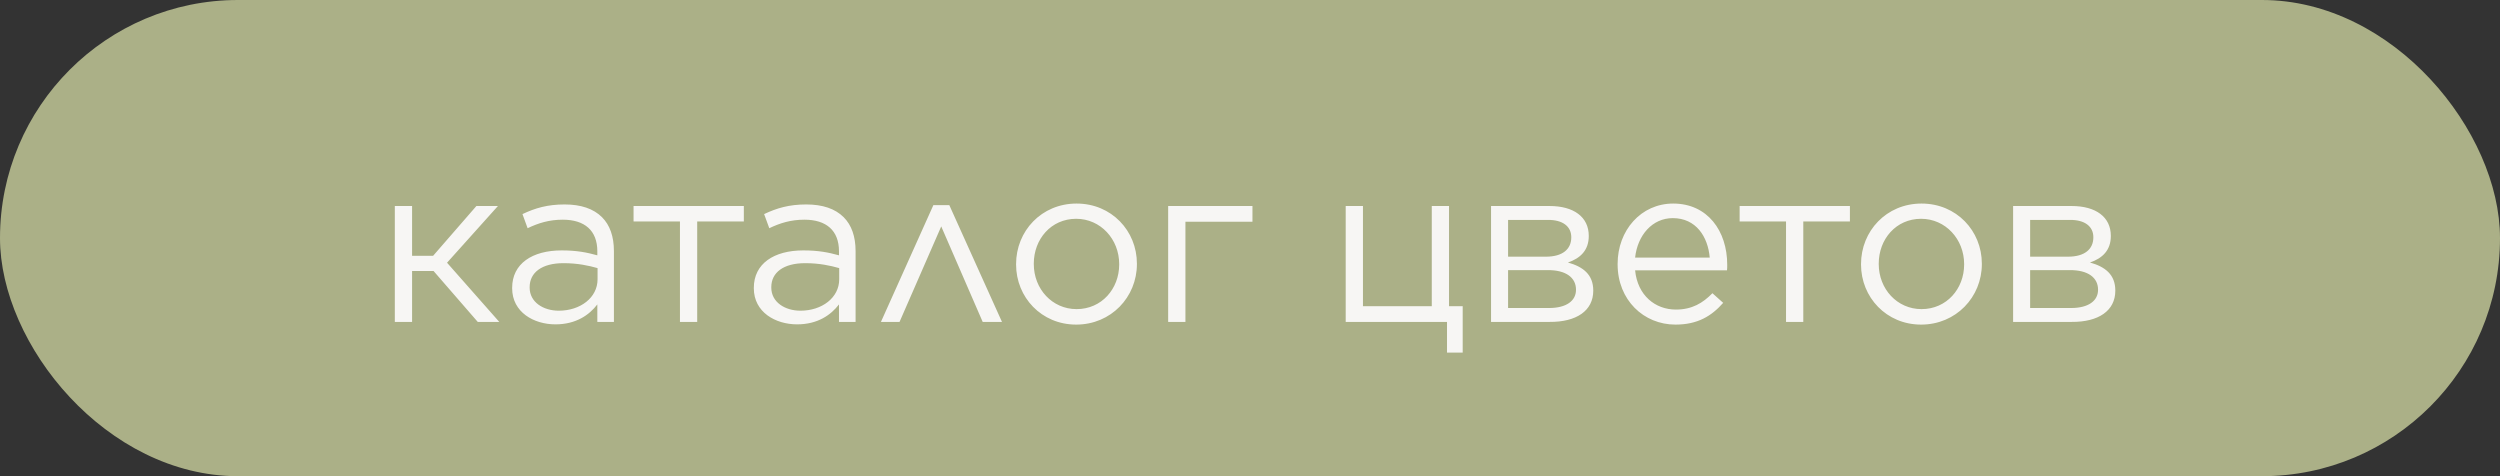
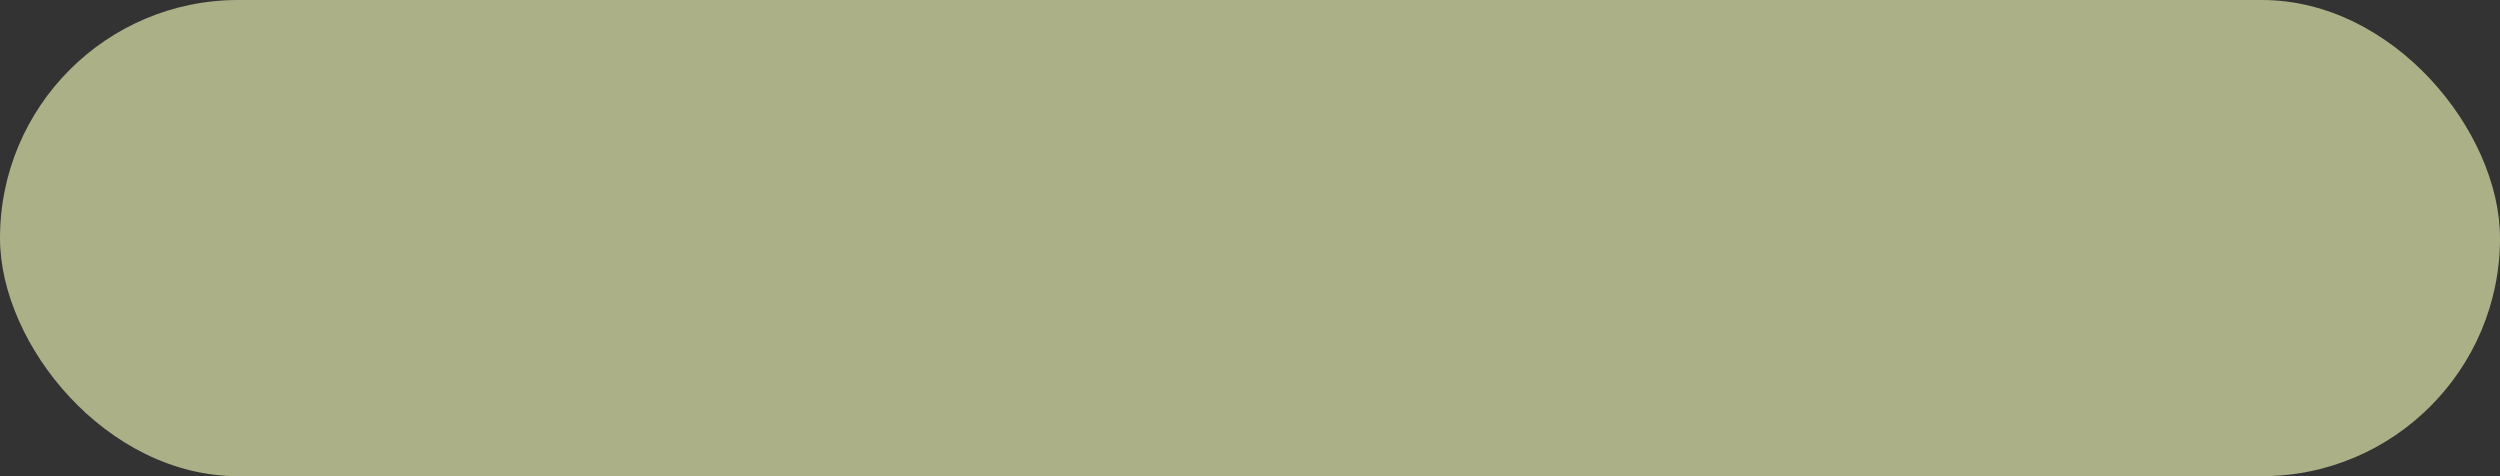
<svg xmlns="http://www.w3.org/2000/svg" width="168" height="32" viewBox="0 0 168 32" fill="none">
  <rect x="0" y="0" width="168" height="32" fill="#333333" stroke="none" />
  <rect width="168" height="32" rx="16" fill="#ABB087" />
-   <path d="M27.692 13.844V17.188H29.107L32.014 13.844H33.461L30.041 17.655L33.551 21.632H32.105L29.137 18.213H27.692V21.632H26.532V13.844H27.692ZM37.324 21.797C35.878 21.797 34.417 20.984 34.417 19.372V19.342C34.417 17.715 35.773 16.827 37.746 16.827C38.755 16.827 39.433 16.962 40.141 17.158V16.887C40.141 15.486 39.282 14.763 37.821 14.763C36.902 14.763 36.179 14.989 35.456 15.336L35.11 14.387C35.968 13.98 36.797 13.739 37.942 13.739C39.041 13.739 39.885 14.025 40.457 14.598C40.984 15.125 41.255 15.893 41.255 16.872V21.632H40.141V20.457C39.599 21.165 38.71 21.797 37.324 21.797ZM37.55 20.879C38.996 20.879 40.156 20.005 40.156 18.77V18.017C39.569 17.851 38.83 17.685 37.866 17.685C36.405 17.685 35.592 18.318 35.592 19.297V19.327C35.592 20.306 36.511 20.879 37.55 20.879ZM45.693 21.632V14.884H42.575V13.844H49.986V14.884H46.852V21.632H45.693ZM53.564 21.797C52.118 21.797 50.657 20.984 50.657 19.372V19.342C50.657 17.715 52.012 16.827 53.985 16.827C54.995 16.827 55.672 16.962 56.38 17.158V16.887C56.38 15.486 55.522 14.763 54.061 14.763C53.142 14.763 52.419 14.989 51.696 15.336L51.349 14.387C52.208 13.98 53.036 13.739 54.181 13.739C55.281 13.739 56.124 14.025 56.697 14.598C57.224 15.125 57.495 15.893 57.495 16.872V21.632H56.38V20.457C55.838 21.165 54.95 21.797 53.564 21.797ZM53.79 20.879C55.236 20.879 56.395 20.005 56.395 18.77V18.017C55.808 17.851 55.07 17.685 54.106 17.685C52.645 17.685 51.831 18.318 51.831 19.297V19.327C51.831 20.306 52.75 20.879 53.79 20.879ZM63.793 13.784L67.333 21.632H66.037L63.251 15.215L60.449 21.632H59.199L62.723 13.784H63.793ZM72.318 21.813C69.983 21.813 68.281 19.975 68.281 17.776V17.746C68.281 15.531 69.983 13.679 72.348 13.679C74.698 13.679 76.4 15.516 76.4 17.715V17.746C76.4 19.96 74.668 21.813 72.318 21.813ZM72.348 20.773C74.035 20.773 75.21 19.402 75.21 17.776V17.746C75.21 16.074 73.96 14.703 72.318 14.703C70.631 14.703 69.471 16.074 69.471 17.715V17.746C69.471 19.418 70.706 20.773 72.348 20.773ZM78.501 21.632V13.844H84.165V14.899H79.661V21.632H78.501ZM97.239 23.695V21.632H90.431V13.844H91.591V20.577H96.215V13.844H97.375V20.577H98.293V23.695H97.239ZM100.198 21.632V13.844H104.129C105.756 13.844 106.765 14.582 106.765 15.848V15.863C106.765 16.812 106.208 17.354 105.365 17.64C106.389 17.926 107.067 18.454 107.067 19.523V19.538C107.067 20.879 105.937 21.647 104.129 21.632H100.198ZM101.343 17.249H103.888C105.018 17.249 105.59 16.736 105.59 15.953V15.938C105.59 15.23 105.033 14.763 103.994 14.778H101.343V17.249ZM101.343 18.152V20.698H104.099C105.259 20.698 105.907 20.216 105.907 19.478V19.463C105.907 18.665 105.244 18.137 103.979 18.152H101.343ZM112.59 21.813C110.466 21.813 108.704 20.171 108.704 17.761V17.731C108.704 15.486 110.27 13.679 112.439 13.679C114.744 13.679 116.069 15.516 116.069 17.791C116.069 17.956 116.069 18.032 116.054 18.167H109.879C110.044 19.854 111.234 20.803 112.62 20.803C113.704 20.803 114.427 20.367 115.075 19.704L115.798 20.352C115.015 21.24 114.081 21.813 112.59 21.813ZM109.879 17.309H114.894C114.774 15.908 113.976 14.658 112.409 14.658C111.038 14.658 110.044 15.803 109.879 17.309ZM120.021 21.632V14.884H116.903V13.844H124.314V14.884H121.181V21.632H120.021ZM129.098 21.813C126.763 21.813 125.061 19.975 125.061 17.776V17.746C125.061 15.531 126.763 13.679 129.128 13.679C131.478 13.679 133.18 15.516 133.18 17.715V17.746C133.18 19.96 131.447 21.813 129.098 21.813ZM129.128 20.773C130.815 20.773 131.99 19.402 131.99 17.776V17.746C131.99 16.074 130.74 14.703 129.098 14.703C127.411 14.703 126.251 16.074 126.251 17.715V17.746C126.251 19.418 127.486 20.773 129.128 20.773ZM135.281 21.632V13.844H139.212C140.839 13.844 141.848 14.582 141.848 15.848V15.863C141.848 16.812 141.291 17.354 140.447 17.64C141.471 17.926 142.149 18.454 142.149 19.523V19.538C142.149 20.879 141.02 21.647 139.212 21.632H135.281ZM136.425 17.249H138.971C140.101 17.249 140.673 16.736 140.673 15.953V15.938C140.673 15.23 140.116 14.763 139.077 14.778H136.425V17.249ZM136.425 18.152V20.698H139.182C140.342 20.698 140.989 20.216 140.989 19.478V19.463C140.989 18.665 140.327 18.137 139.061 18.152H136.425Z" fill="#F7F6F4" />
</svg>